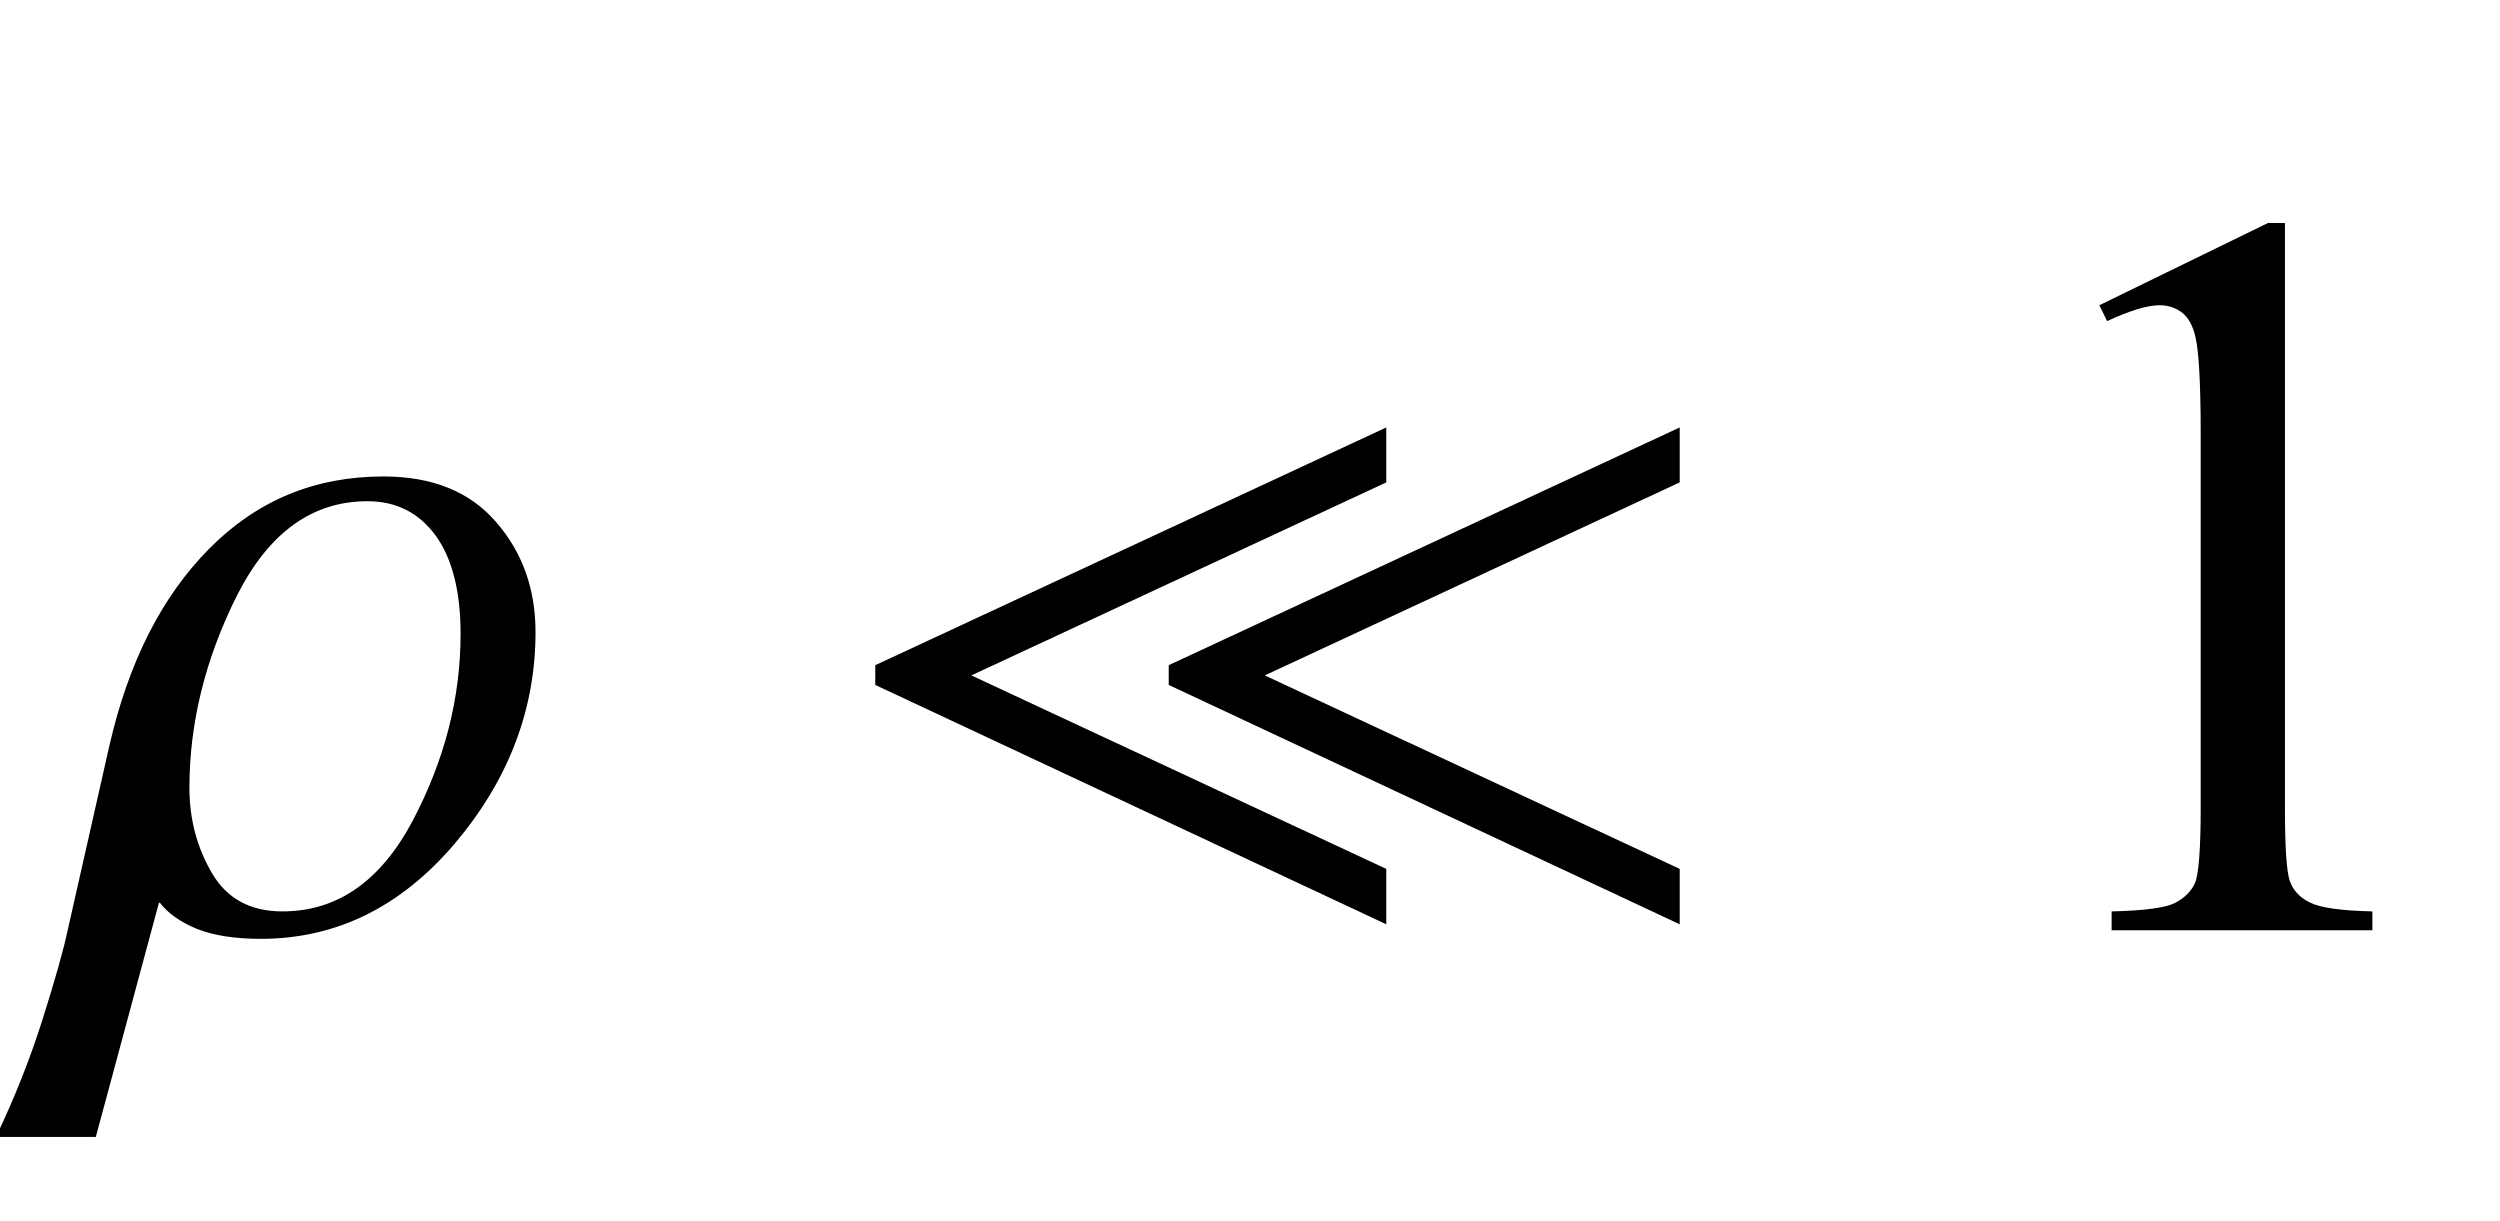
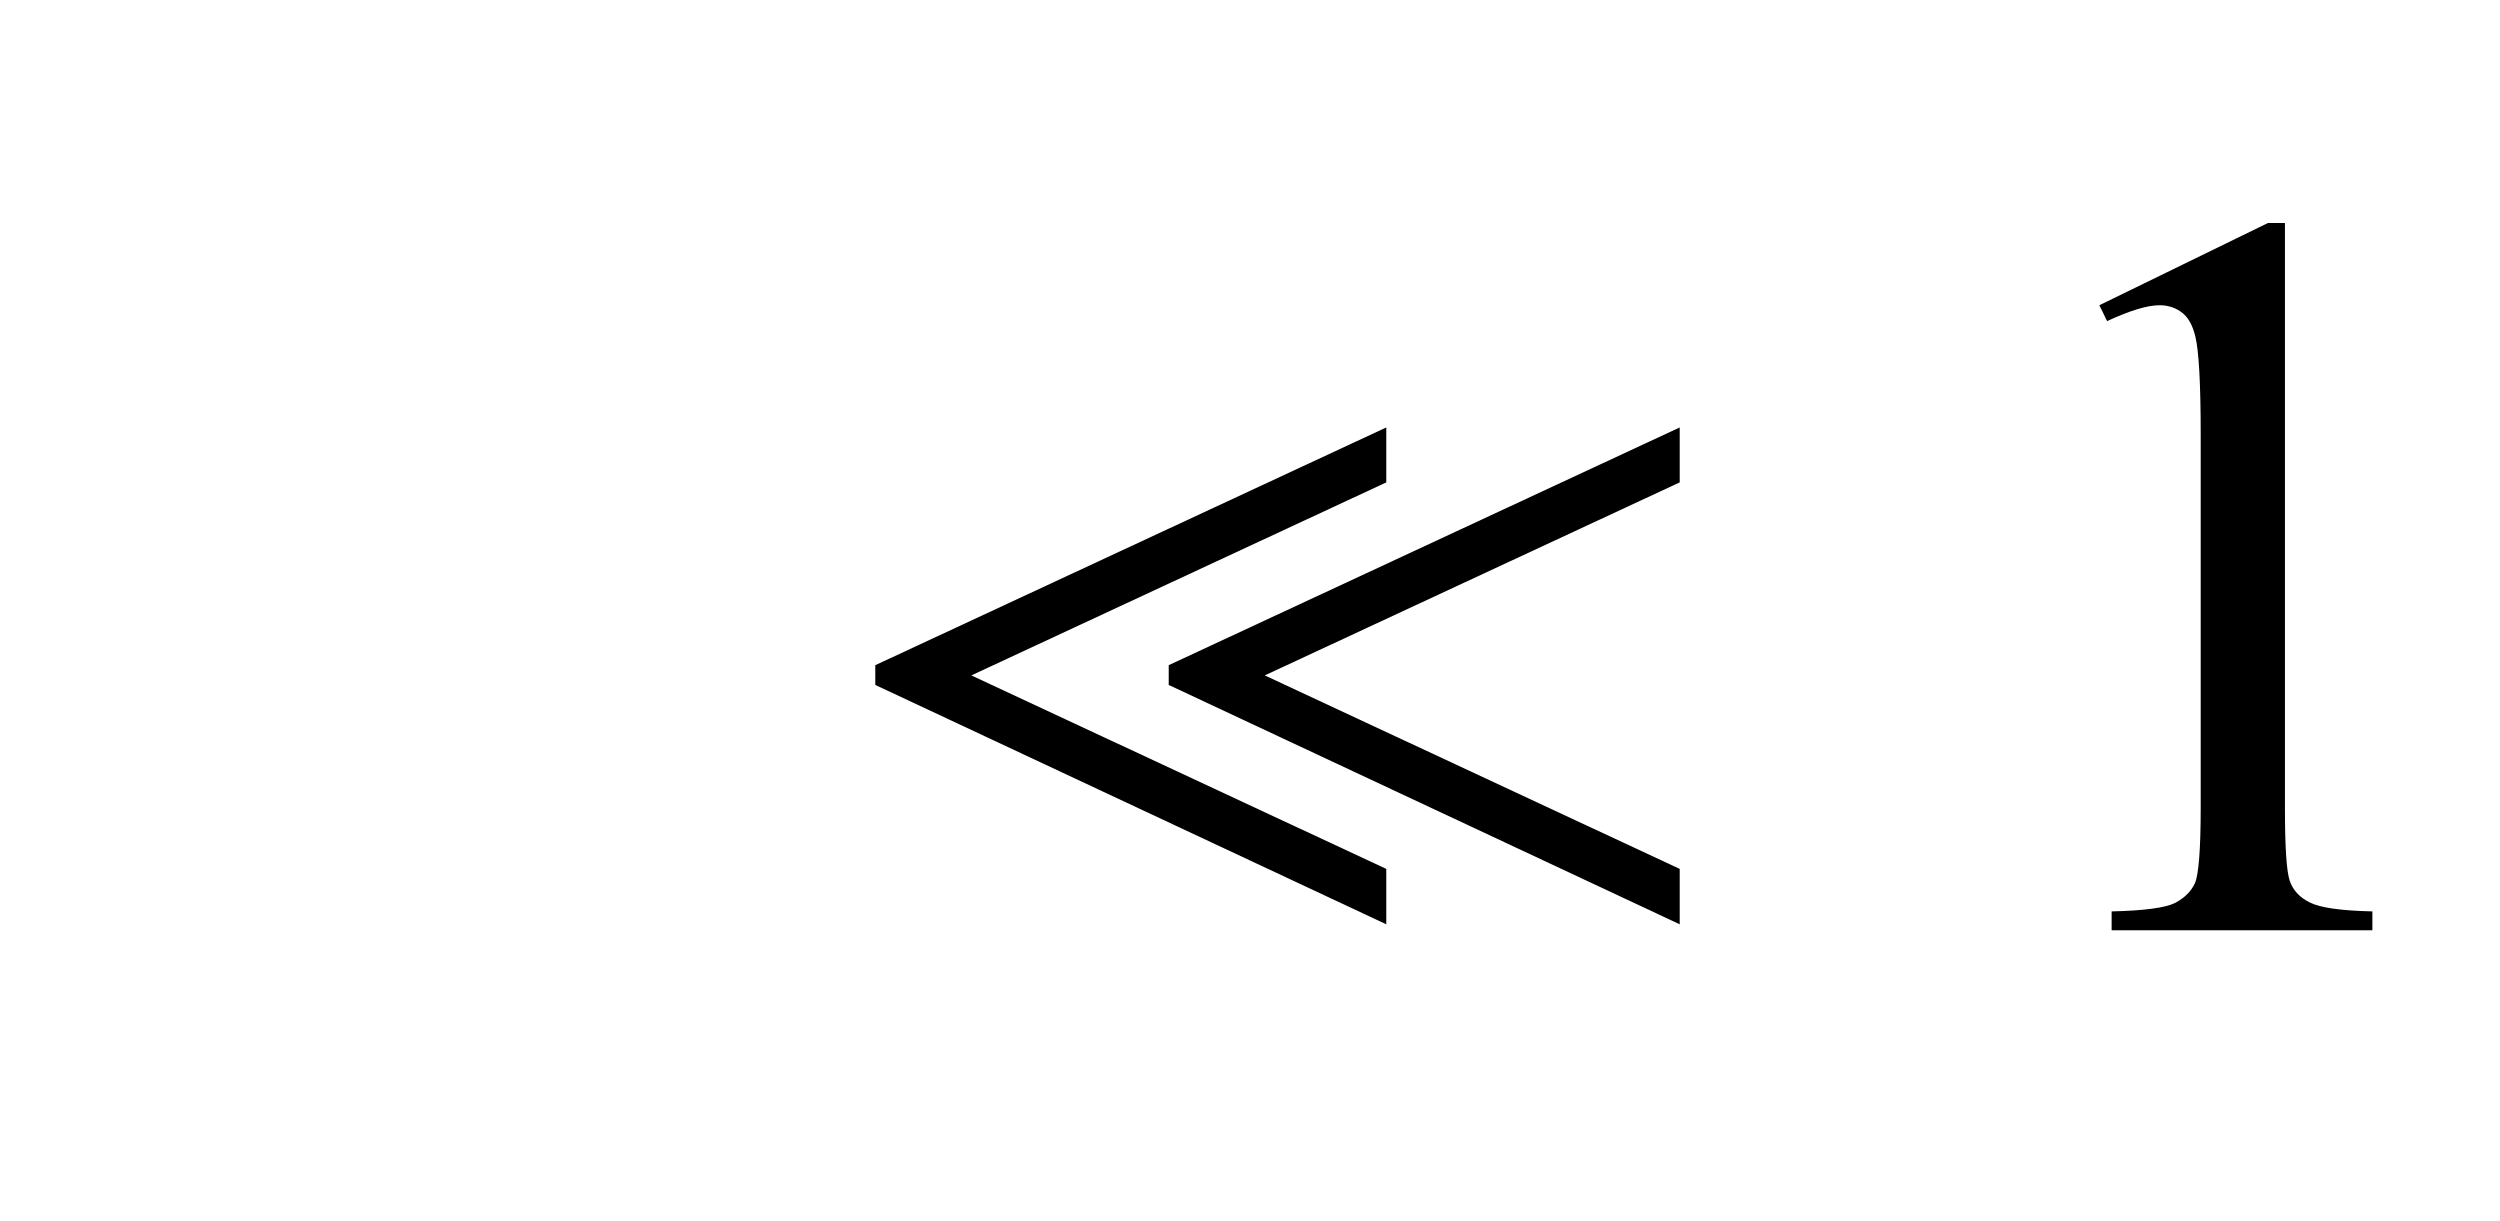
<svg xmlns="http://www.w3.org/2000/svg" xmlns:xlink="http://www.w3.org/1999/xlink" viewBox="0 0 43 21" version="1.1">
  <defs>
    <g>
      <symbol overflow="visible" id="glyph0-0">
        <path style="stroke:none;" d="M 1.062 0 L 1.062 -13.598 L 7.438 -13.598 L 7.438 0 Z M 2.125 -1.062 L 6.375 -1.062 L 6.375 -12.535 L 2.125 -12.535 Z M 2.125 -1.062 " />
      </symbol>
      <symbol overflow="visible" id="glyph0-1">
-         <path style="stroke:none;" d="M 8.211 -5.129 C 8.211 -3.797 7.746 -2.582 6.82 -1.488 C 5.891 -0.398 4.781 0.148 3.484 0.148 C 3.039 0.148 2.672 0.09 2.387 -0.023 C 2.102 -0.141 1.891 -0.289 1.75 -0.473 L 1.734 -0.473 L 0.648 3.555 L -1.07 3.555 C -0.742 2.871 -0.477 2.195 -0.266 1.527 C -0.055 0.859 0.09 0.348 0.164 0 L 0.879 -3.164 C 1.207 -4.602 1.777 -5.734 2.598 -6.562 C 3.418 -7.391 4.414 -7.805 5.594 -7.805 C 6.438 -7.805 7.082 -7.543 7.531 -7.023 C 7.984 -6.504 8.211 -5.871 8.211 -5.129 Z M 6.922 -5.098 C 6.922 -5.832 6.777 -6.398 6.492 -6.789 C 6.203 -7.184 5.812 -7.379 5.32 -7.379 C 4.367 -7.379 3.621 -6.836 3.074 -5.754 C 2.531 -4.668 2.258 -3.566 2.258 -2.449 C 2.258 -1.914 2.387 -1.422 2.645 -0.984 C 2.902 -0.543 3.305 -0.324 3.859 -0.324 C 4.801 -0.324 5.547 -0.844 6.098 -1.883 C 6.648 -2.926 6.922 -3.996 6.922 -5.098 Z M 6.922 -5.098 " />
-       </symbol>
+         </symbol>
      <symbol overflow="visible" id="glyph0-2">
        <path style="stroke:none;" d="M 14.891 -0.102 L 6.102 -4.219 L 6.102 -4.559 L 14.891 -8.648 L 14.891 -7.703 L 7.754 -4.383 L 14.891 -1.055 Z M 9.844 -0.102 L 1.055 -4.219 L 1.055 -4.559 L 9.844 -8.648 L 9.844 -7.703 L 2.707 -4.383 L 9.844 -1.055 Z M 9.844 -0.102 " />
      </symbol>
      <symbol overflow="visible" id="glyph1-0">
-         <path style="stroke:none;" d="M 2.496 0 L 2.496 -11.25 L 11.496 -11.25 L 11.496 0 Z M 2.777 -0.281 L 11.215 -0.281 L 11.215 -10.969 L 2.777 -10.969 Z M 2.777 -0.281 " />
-       </symbol>
+         </symbol>
      <symbol overflow="visible" id="glyph1-1">
        <path style="stroke:none;" d="M 2.109 -10.75 L 5.008 -12.164 L 5.301 -12.164 L 5.301 -2.102 C 5.301 -1.434 5.328 -1.016 5.383 -0.852 C 5.438 -0.688 5.555 -0.562 5.73 -0.477 C 5.906 -0.387 6.266 -0.336 6.805 -0.324 L 6.805 0 L 2.32 0 L 2.32 -0.324 C 2.883 -0.336 3.246 -0.387 3.41 -0.469 C 3.574 -0.555 3.688 -0.668 3.754 -0.812 C 3.816 -0.957 3.852 -1.387 3.852 -2.102 L 3.852 -8.535 C 3.852 -9.402 3.82 -9.957 3.762 -10.203 C 3.719 -10.391 3.645 -10.531 3.539 -10.617 C 3.43 -10.703 3.297 -10.75 3.148 -10.75 C 2.93 -10.75 2.629 -10.656 2.242 -10.477 Z M 2.109 -10.75 " />
      </symbol>
    </g>
  </defs>
  <g id="surface858594">
    <g style="fill:rgb(0%,0%,0%);fill-opacity:1;">
      <use xlink:href="#glyph0-1" x="1" y="16" />
    </g>
    <g style="fill:rgb(0%,0%,0%);fill-opacity:1;">
      <use xlink:href="#glyph0-2" x="14" y="16" />
    </g>
    <g style="fill:rgb(0%,0%,0%);fill-opacity:1;">
      <use xlink:href="#glyph1-1" x="34" y="16" />
    </g>
  </g>
</svg>